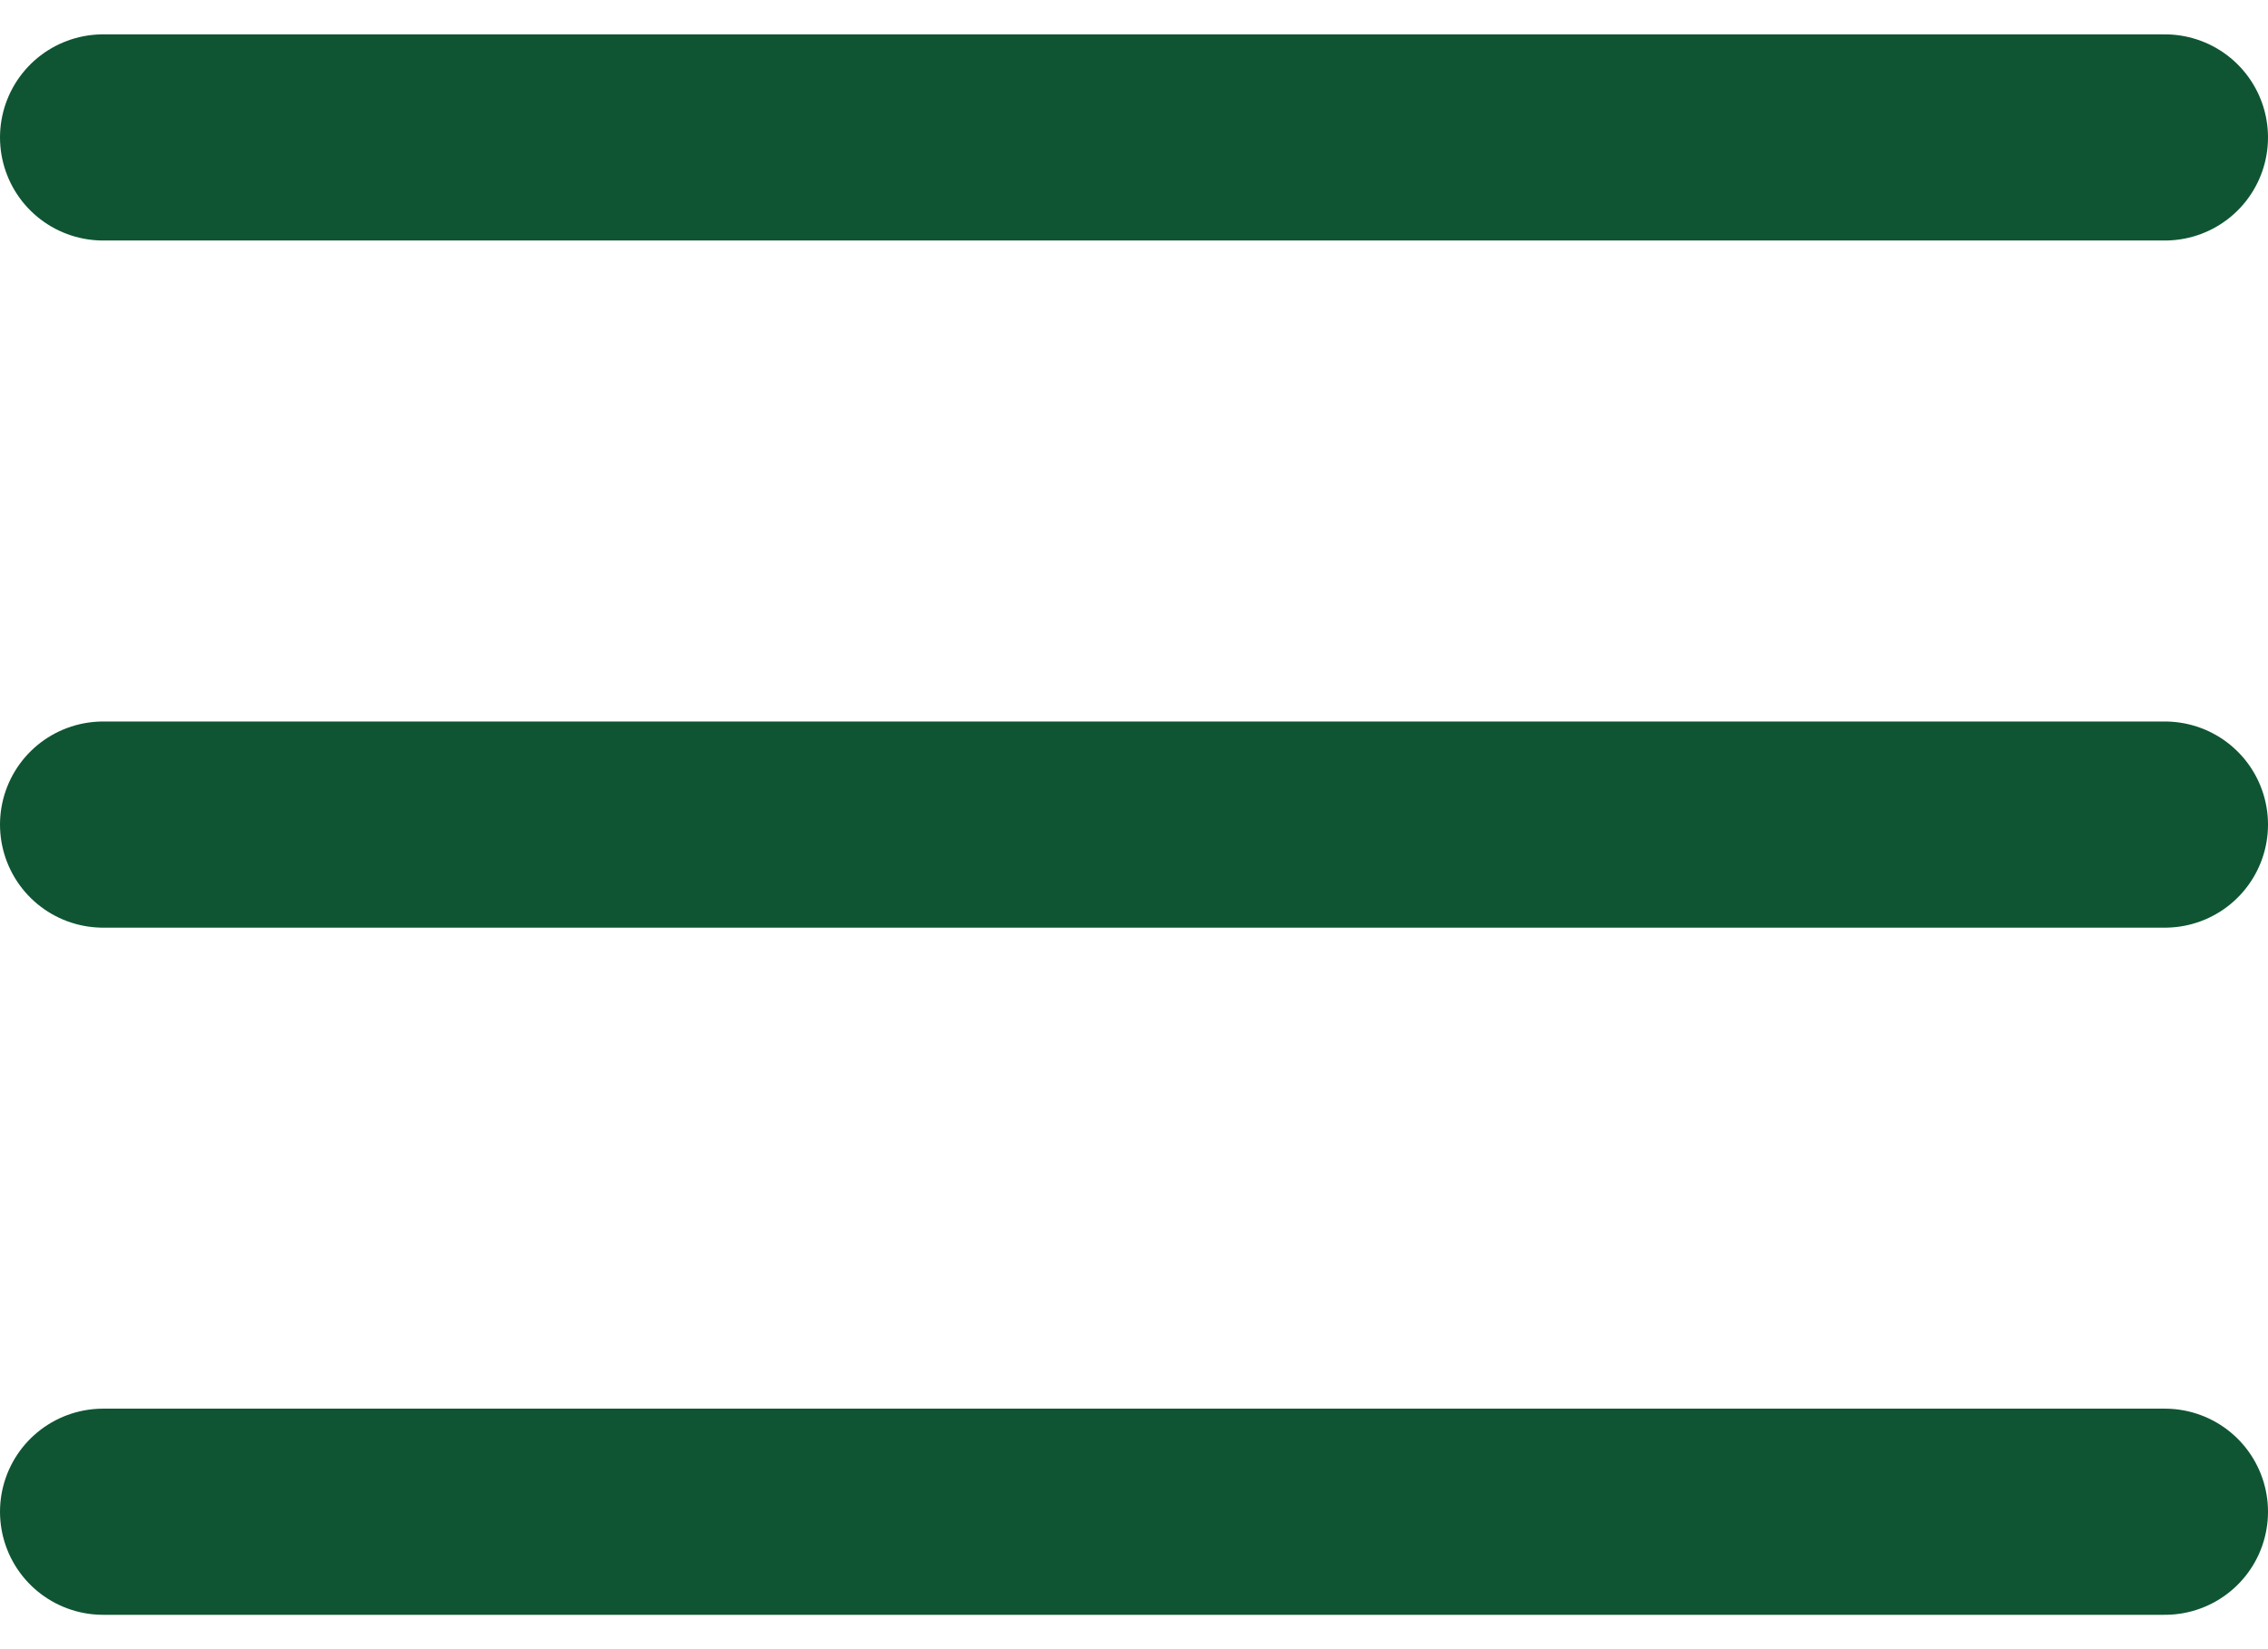
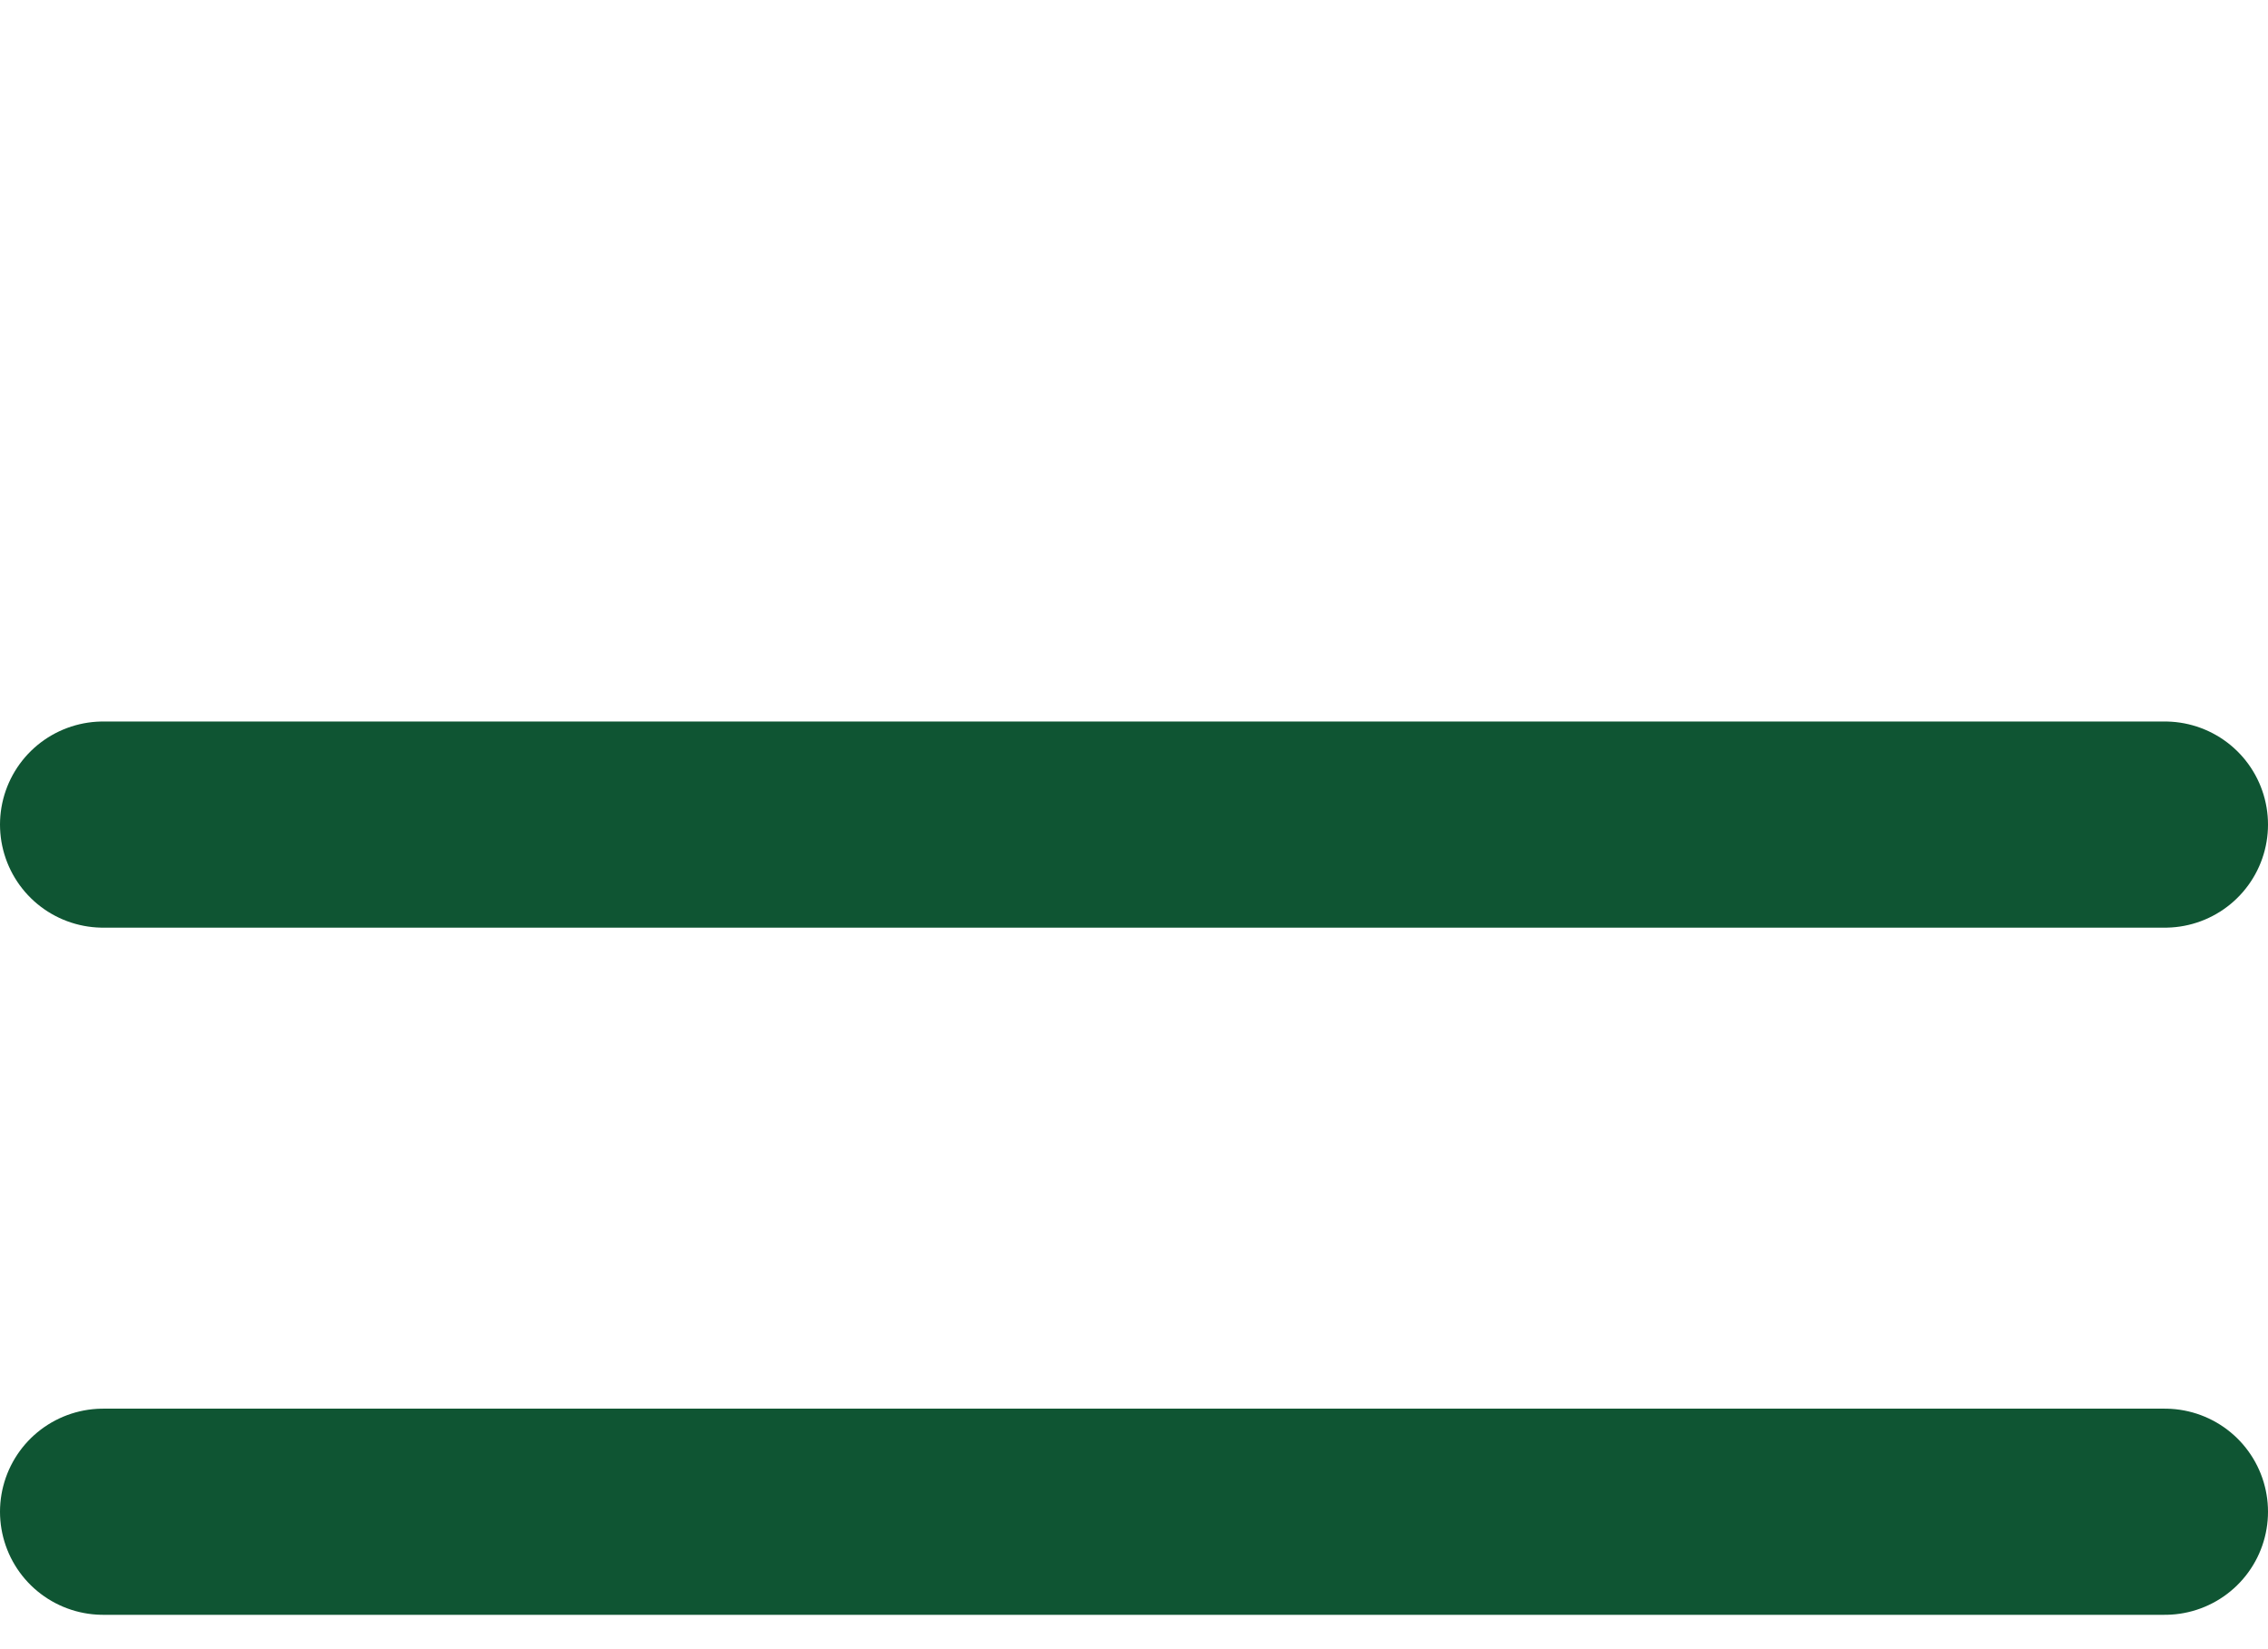
<svg xmlns="http://www.w3.org/2000/svg" width="33" height="24" viewBox="0 0 33 24" fill="none">
-   <path d="M1.5 2H31.5" stroke="#0F5533" stroke-width="3" stroke-linecap="round" />
  <path d="M1.5 12H31.5" stroke="#0F5533" stroke-width="3" stroke-linecap="round" />
  <path d="M1.5 22H31.5" stroke="#0F5533" stroke-width="3" stroke-linecap="round" />
</svg>